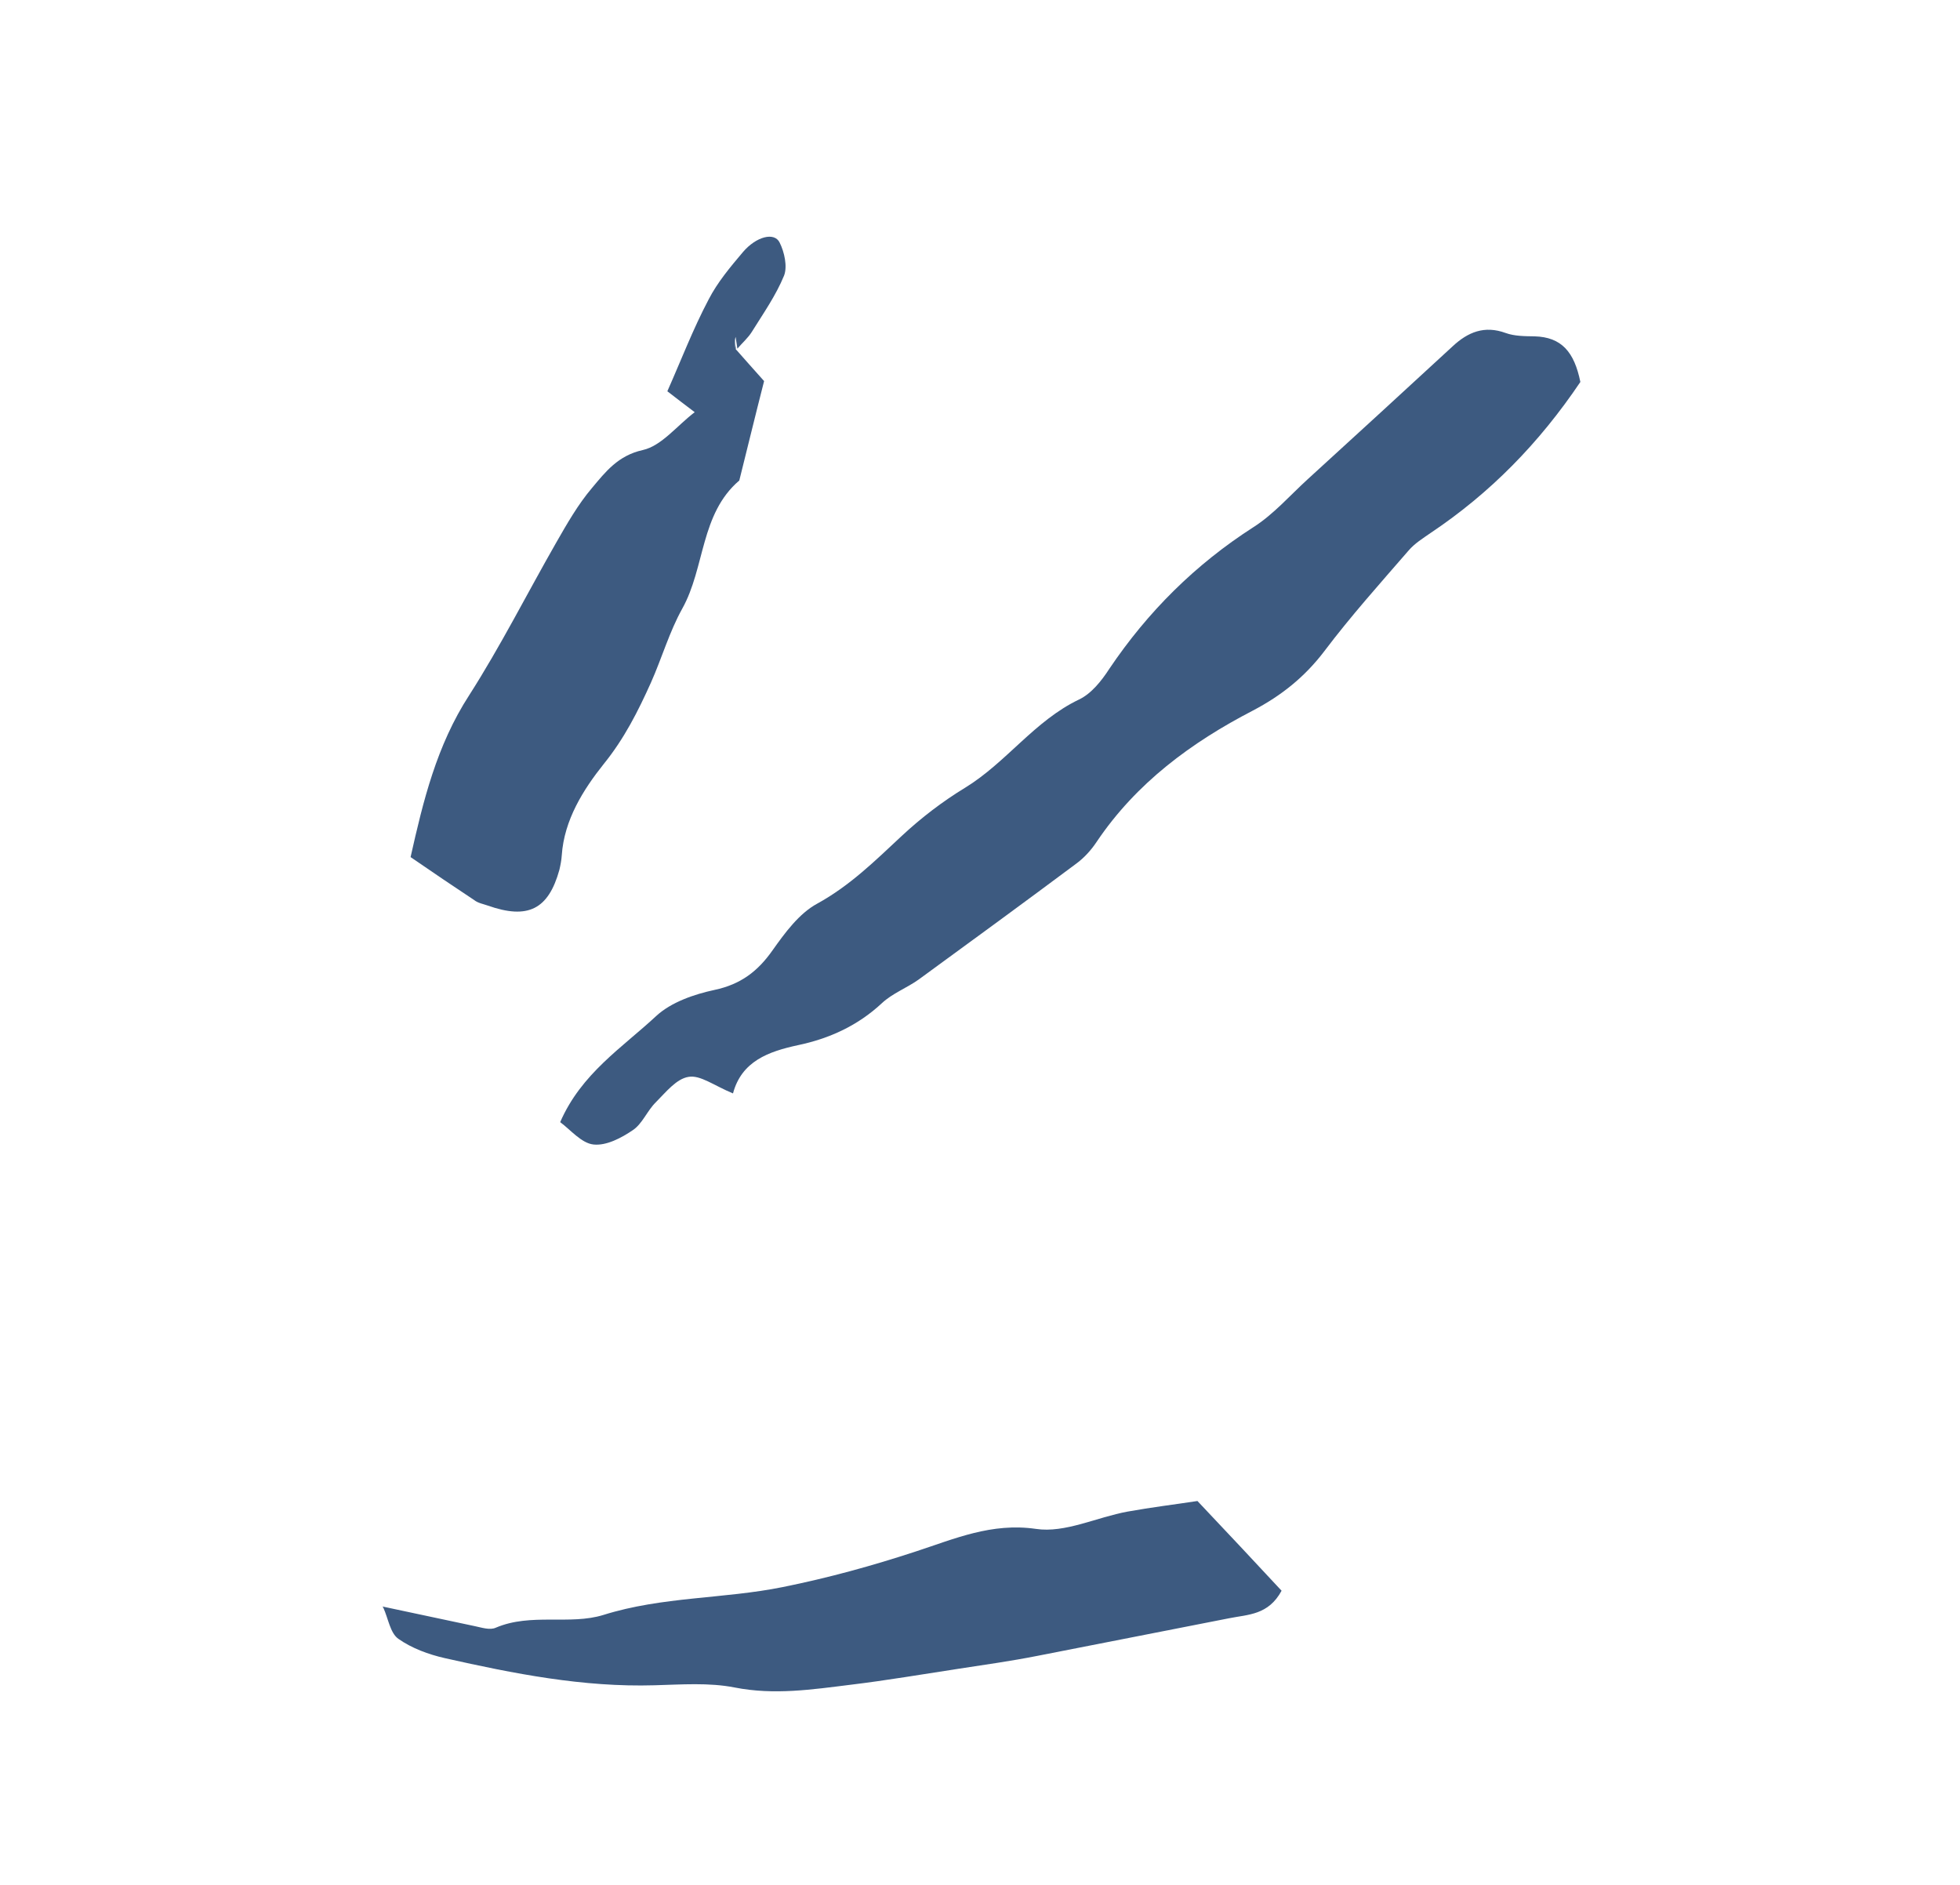
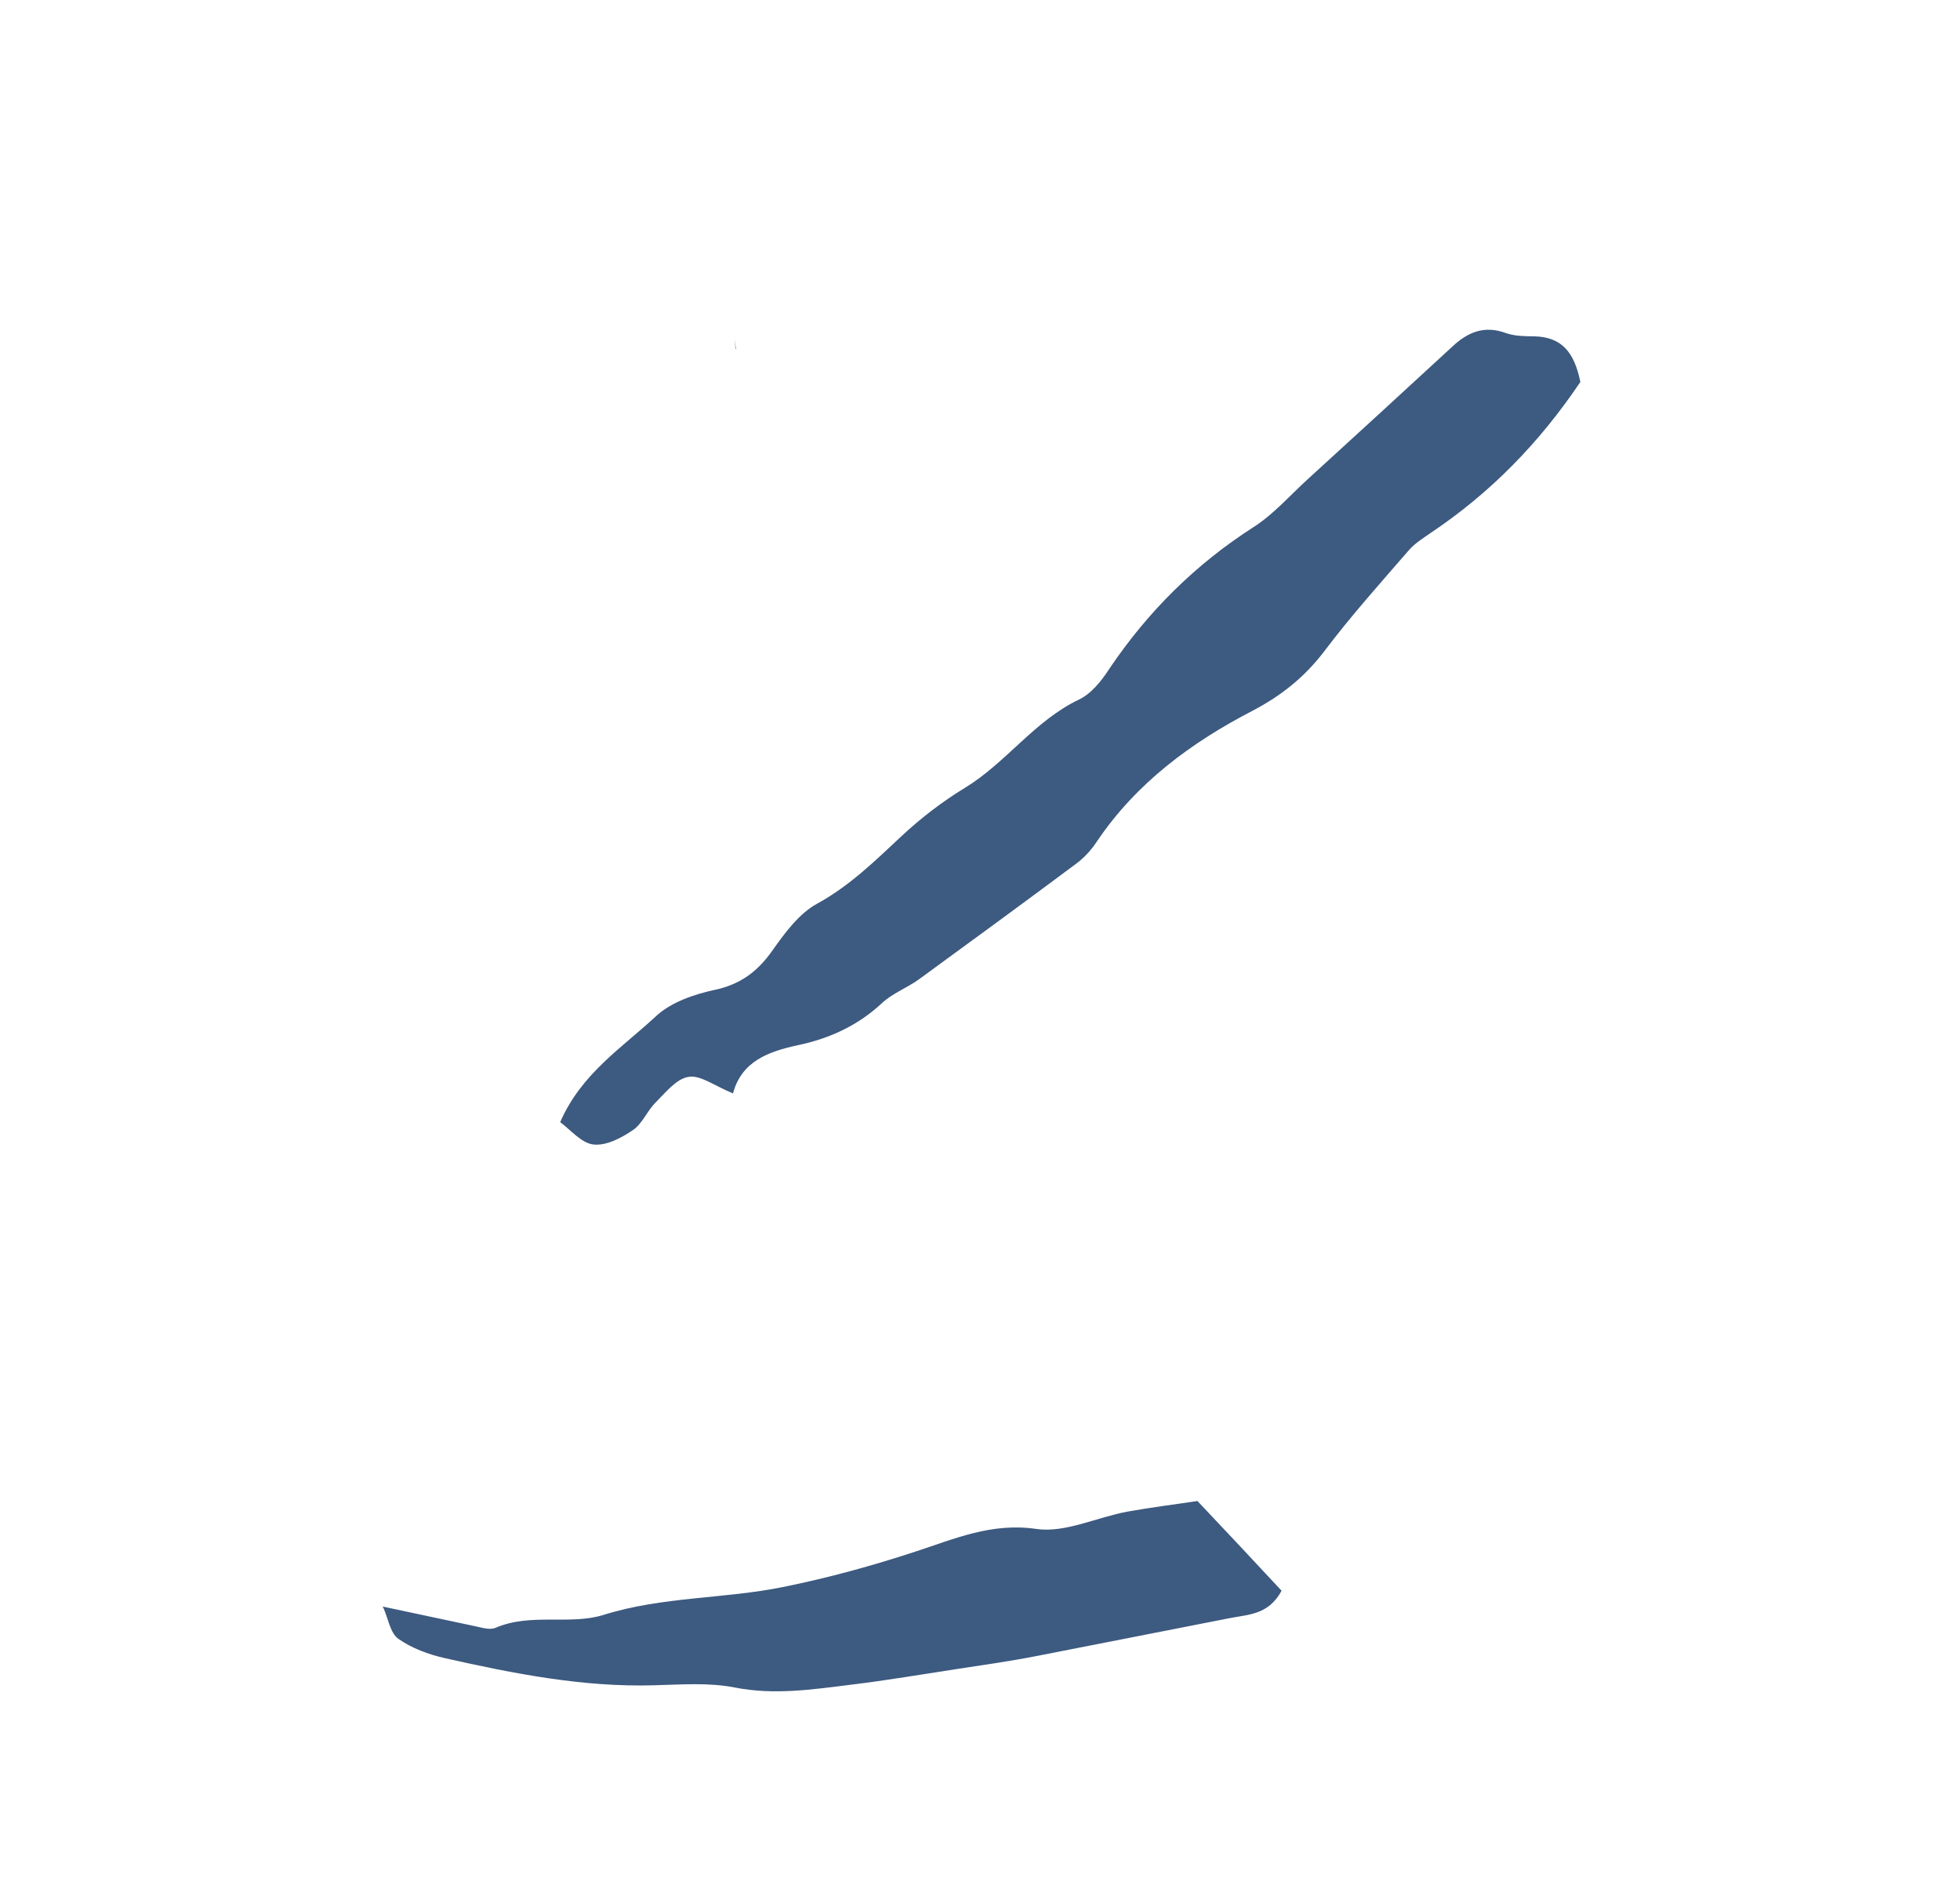
<svg xmlns="http://www.w3.org/2000/svg" width="52" height="50" viewBox="0 0 52 50" fill="none">
  <g id="Group 58">
    <path id="Vector" d="M41.928 10.132C40.829 11.764 39.53 13.083 37.962 14.133C37.755 14.277 37.527 14.418 37.367 14.608C36.611 15.48 35.833 16.349 35.136 17.273C34.614 17.96 33.994 18.454 33.238 18.85C31.609 19.694 30.144 20.77 29.093 22.334C28.951 22.548 28.773 22.744 28.569 22.898C27.174 23.939 25.772 24.963 24.37 25.986C24.056 26.209 23.674 26.351 23.395 26.613C22.758 27.206 22.004 27.55 21.171 27.725C20.387 27.894 19.675 28.151 19.447 29.005C18.944 28.797 18.577 28.511 18.268 28.566C17.946 28.616 17.668 28.97 17.401 29.238C17.171 29.463 17.044 29.807 16.794 29.976C16.487 30.186 16.087 30.397 15.746 30.36C15.426 30.326 15.138 29.971 14.862 29.767C15.422 28.477 16.509 27.79 17.41 26.951C17.807 26.585 18.413 26.376 18.958 26.259C19.647 26.113 20.103 25.769 20.495 25.21C20.826 24.743 21.203 24.23 21.679 23.972C22.551 23.494 23.224 22.827 23.93 22.169C24.443 21.691 25.011 21.257 25.605 20.896C26.699 20.227 27.445 19.121 28.627 18.556C28.953 18.402 29.225 18.06 29.432 17.74C30.45 16.229 31.71 14.976 33.248 13.988C33.787 13.646 34.22 13.145 34.696 12.711C35.976 11.544 37.262 10.364 38.539 9.187C38.943 8.81 39.383 8.626 39.948 8.834C40.182 8.918 40.449 8.918 40.708 8.922C41.433 8.94 41.767 9.341 41.928 10.132Z" fill="#3D5A80" />
-     <path id="Vector_2" d="M19.514 9.256C19.767 9.54 20.023 9.834 20.272 10.109C20.036 11.029 19.83 11.886 19.614 12.746C18.576 13.633 18.709 15.055 18.101 16.145C17.759 16.759 17.559 17.459 17.27 18.107C16.928 18.867 16.563 19.593 16.016 20.268C15.479 20.941 14.967 21.748 14.904 22.69C14.896 22.817 14.87 22.95 14.841 23.074C14.549 24.126 14.005 24.397 12.941 24.022C12.823 23.98 12.682 23.957 12.582 23.877C12.049 23.524 11.513 23.163 10.893 22.736C11.228 21.245 11.583 19.778 12.446 18.445C13.279 17.143 13.979 15.754 14.753 14.4C15.041 13.897 15.335 13.381 15.707 12.943C16.063 12.519 16.395 12.084 17.054 11.938C17.55 11.828 17.96 11.293 18.431 10.934C18.152 10.72 17.96 10.58 17.705 10.379C18.069 9.56 18.386 8.727 18.802 7.941C19.035 7.488 19.377 7.081 19.712 6.685C20.063 6.274 20.544 6.149 20.683 6.432C20.812 6.687 20.894 7.072 20.802 7.31C20.585 7.84 20.248 8.319 19.944 8.807C19.845 8.965 19.687 9.103 19.563 9.249C19.547 9.141 19.533 9.042 19.516 8.935C19.484 9.049 19.497 9.148 19.514 9.256Z" fill="#3D5A80" />
    <path id="Vector_3" d="M10.149 42.616C10.959 42.79 11.779 42.961 12.589 43.135C12.777 43.173 12.999 43.251 13.158 43.176C14.089 42.781 15.12 43.116 16.01 42.839C17.576 42.348 19.192 42.418 20.767 42.1C21.977 41.856 23.14 41.536 24.302 41.154C25.326 40.82 26.306 40.387 27.485 40.557C28.255 40.673 29.094 40.248 29.915 40.098C30.543 39.984 31.184 39.907 31.769 39.817C32.564 40.658 33.297 41.438 34.001 42.197C33.651 42.846 33.11 42.826 32.611 42.927C30.916 43.256 29.216 43.597 27.522 43.925C26.83 44.062 26.125 44.161 25.432 44.267C24.476 44.412 23.526 44.576 22.569 44.691C21.545 44.818 20.539 44.97 19.492 44.764C18.808 44.629 18.078 44.686 17.366 44.705C15.474 44.761 13.632 44.397 11.805 43.986C11.371 43.888 10.923 43.723 10.569 43.473C10.352 43.321 10.301 42.935 10.171 42.65L10.149 42.616Z" fill="#3D5A80" />
    <path id="Vector_4" d="M19.515 9.255C19.501 9.157 19.497 9.055 19.48 8.947C19.497 9.055 19.51 9.153 19.527 9.261L19.515 9.255Z" fill="#3D5A80" />
  </g>
</svg>